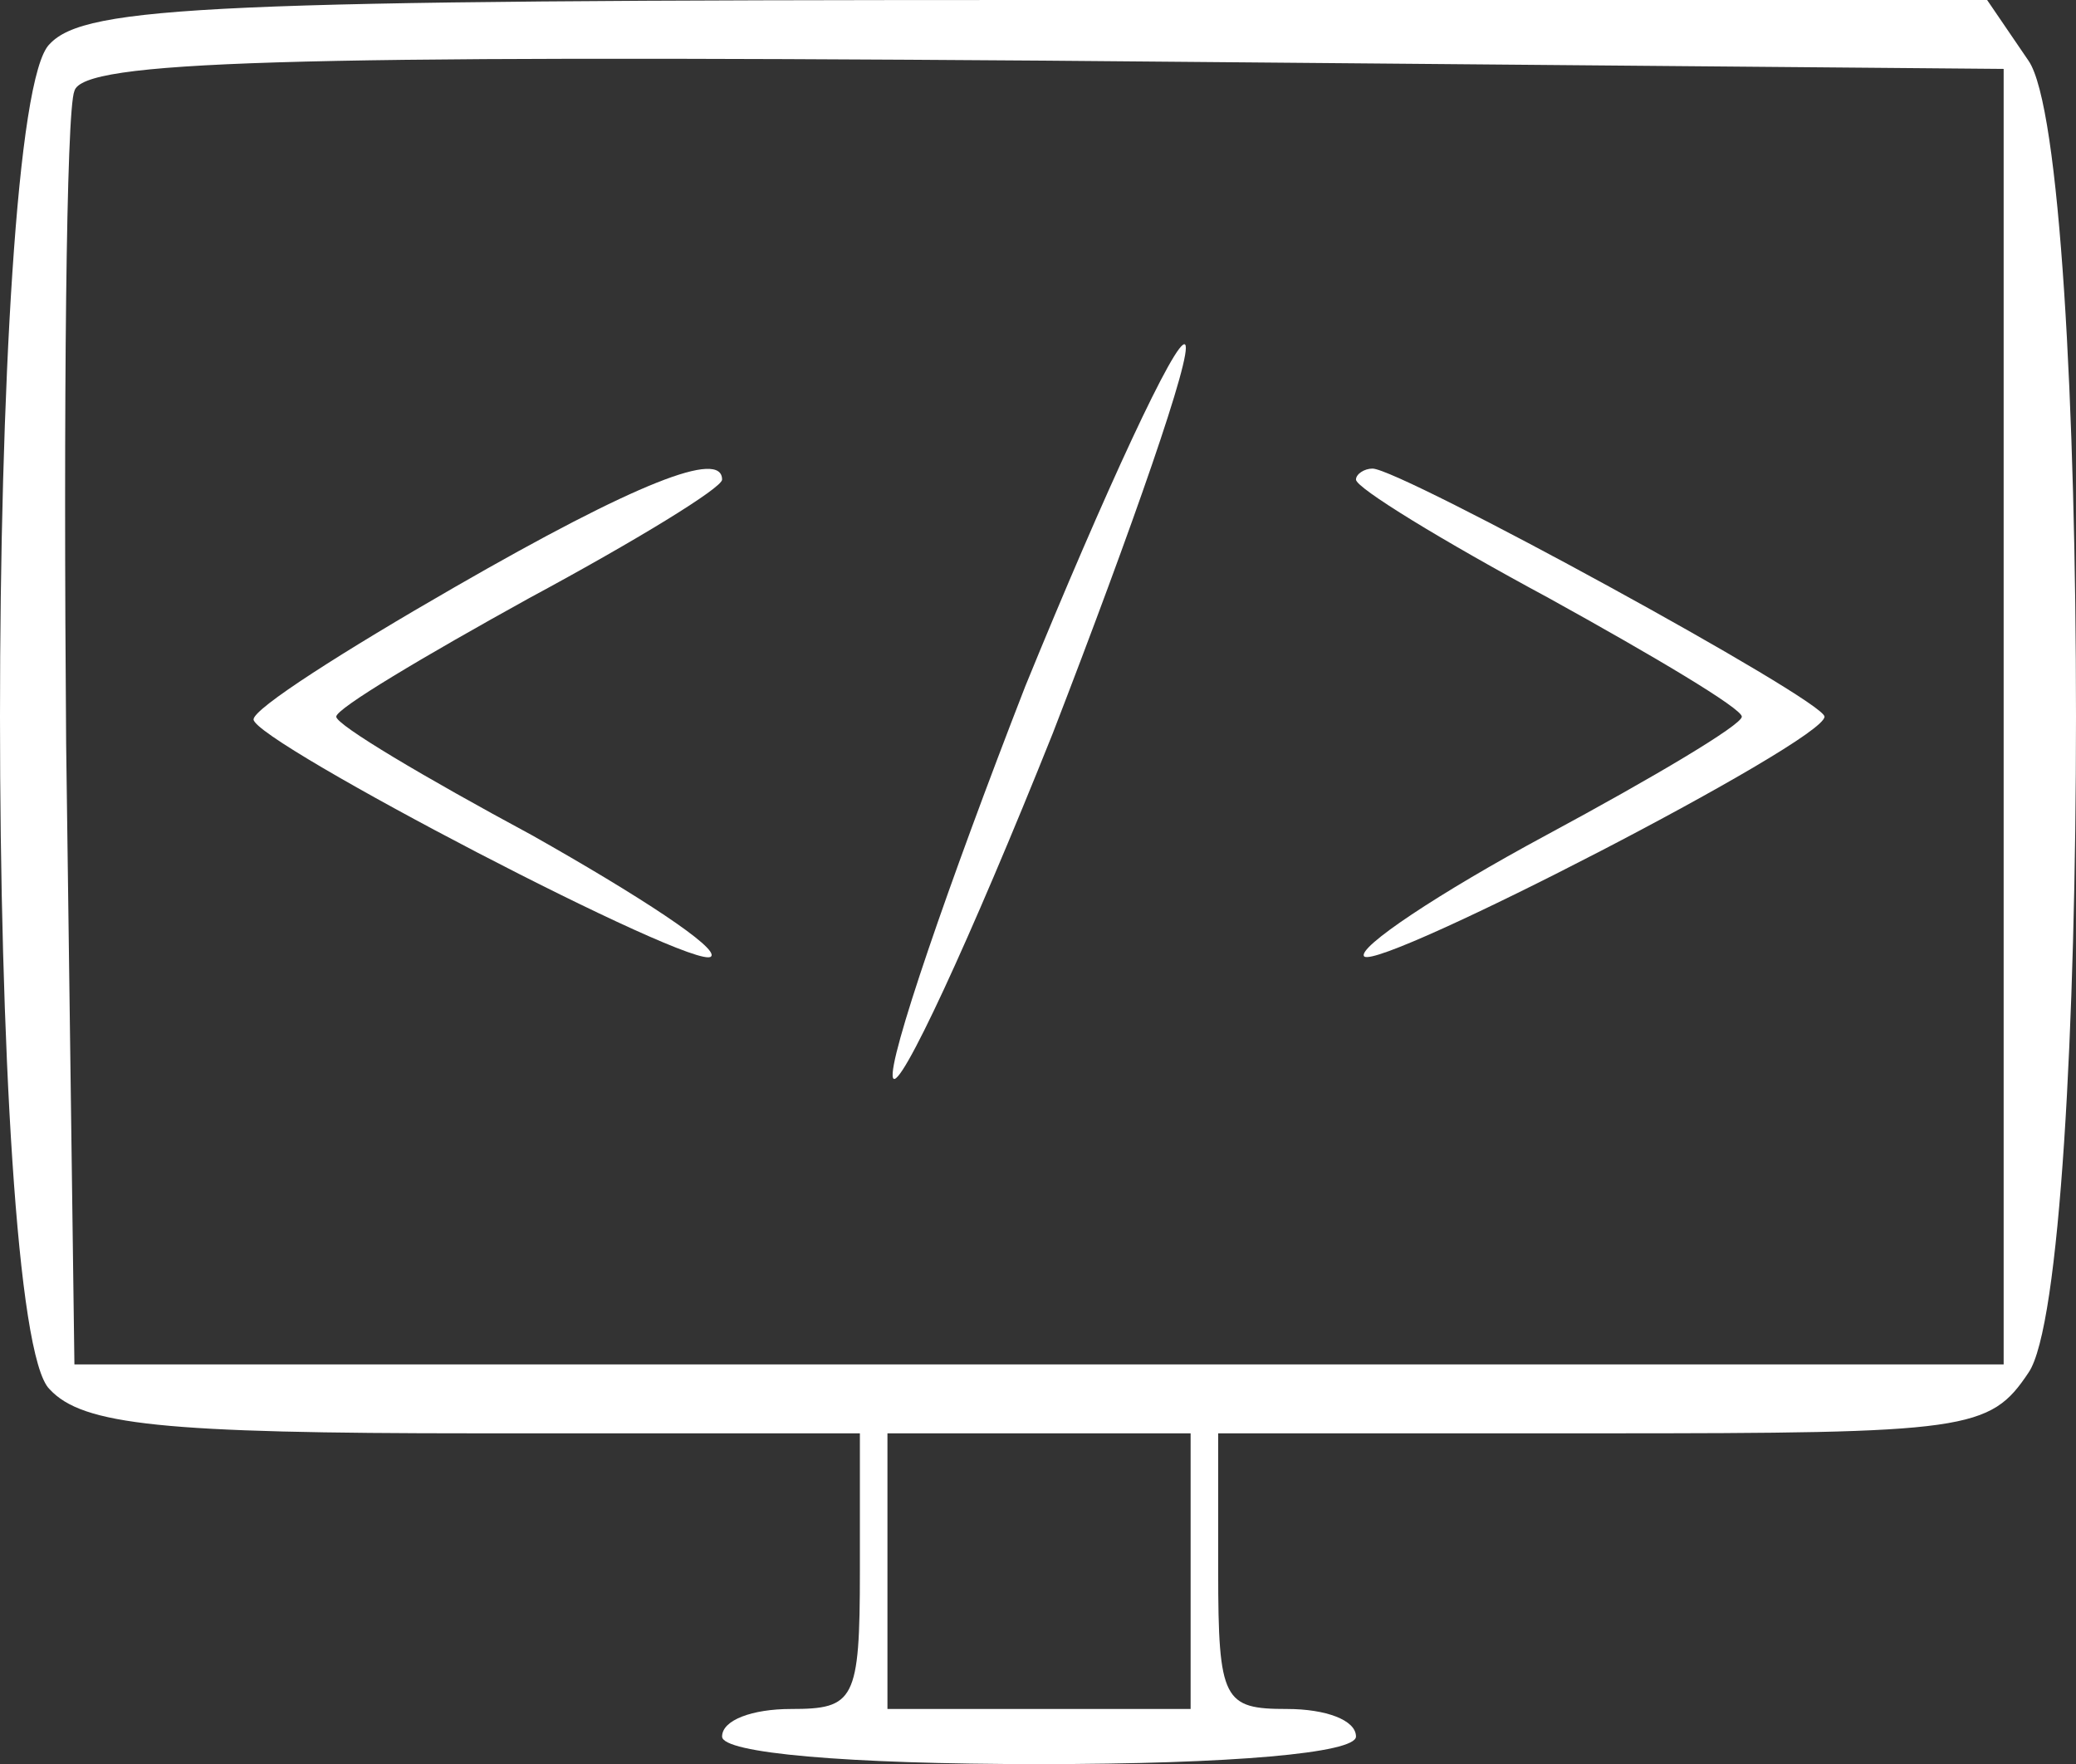
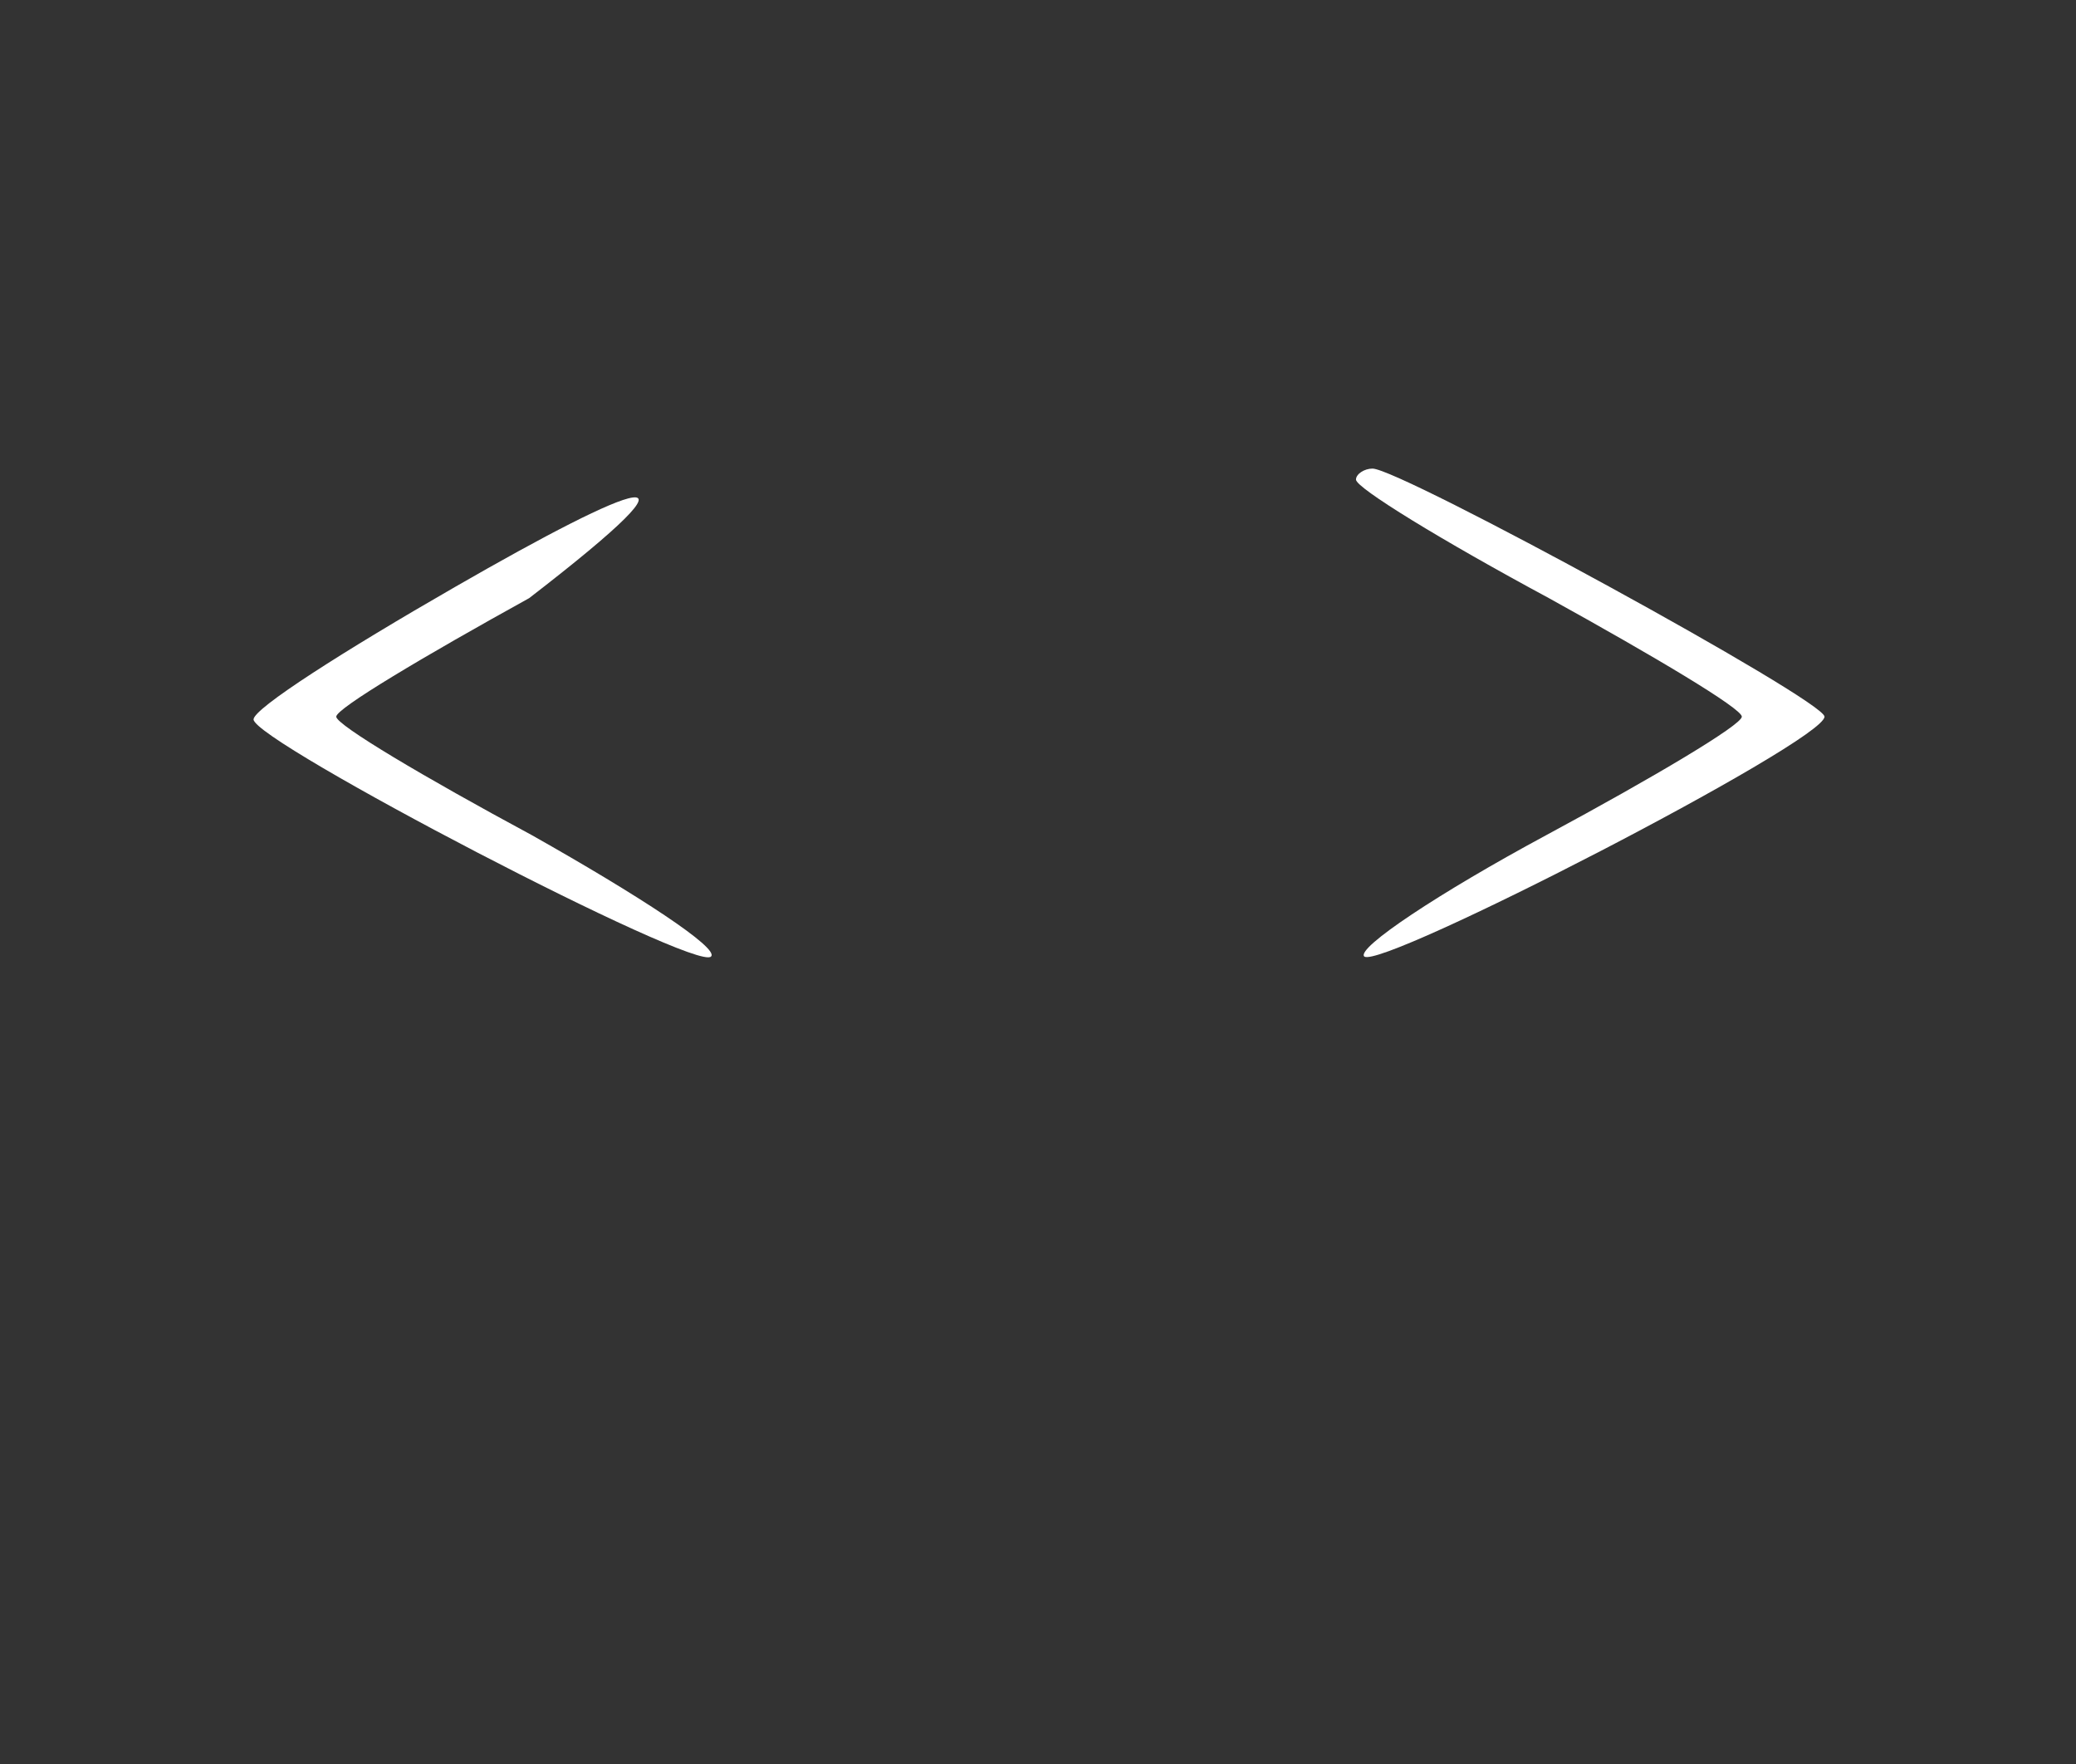
<svg xmlns="http://www.w3.org/2000/svg" viewBox="0 0 75.325 64">
  <rect x="0" y="0" width="75.325" height="64" fill="#333333" stroke="none" />
  <defs>
    <style>.cls-1{fill:#fff;}</style>
  </defs>
  <g id="Ebene_2" data-name="Ebene 2">
    <g id="Ebene_1-2" data-name="Ebene 1">
      <g id="Ebene_2-2" data-name="Ebene 2">
        <g id="Ebene_1-2-2" data-name="Ebene 1-2">
-           <path class="cls-1" d="M1.8,1.6C-.6,3.9-.6,48.1,1.8,50.4,3,51.7,5.9,52,17.3,52H31.2v5c0,4.7-.2,5-2.5,5-1.4,0-2.5.4-2.5,1s4.5,1,11.5,1,11.5-.4,11.5-1-1.1-1-2.5-1c-2.3,0-2.5-.3-2.5-5V52H58.1c13.3,0,14.1-.1,15.5-2.2,2.3-3.3,2.3-44.3,0-47.6L72.1,0H37.7C7.8,0,3.1.2,1.8,1.6ZM72.7,26V49.5H2.7L2.4,27c-.1-12.3,0-23,.3-23.7C3,2.2,10.3,2,37.9,2.2l34.8.3ZM43.2,57v5h-11V52h11Z" />
-           <path class="cls-1" d="M37.2,24.9c-2.8,7.2-5,13.6-4.8,14.2s2.8-5,5.8-12.5c2.9-7.5,5.1-13.8,4.8-14.1S40.1,17.8,37.2,24.9Z" />
-           <path class="cls-1" d="M16.5,21.3c-4,2.3-7.3,4.4-7.3,4.8,0,.8,16.1,9.2,16.6,8.6.3-.3-2.6-2.2-6.5-4.4-3.9-2.1-7.1-4-7.1-4.3s3.2-2.2,7-4.3c3.9-2.1,7-4,7-4.3C26.2,16.3,23.1,17.5,16.5,21.3Z" />
+           <path class="cls-1" d="M16.5,21.3c-4,2.3-7.3,4.4-7.3,4.8,0,.8,16.1,9.2,16.6,8.6.3-.3-2.6-2.2-6.5-4.4-3.9-2.1-7.1-4-7.1-4.3s3.2-2.2,7-4.3C26.2,16.3,23.1,17.5,16.5,21.3Z" />
          <path class="cls-1" d="M49.2,17.4c0,.3,3.1,2.2,7,4.3,3.8,2.1,7,4,7,4.3s-3.2,2.2-7.1,4.3-6.9,4.1-6.6,4.4c.6.5,16.7-7.8,16.7-8.7,0-.6-15.4-9-16.4-9C49.5,17,49.2,17.2,49.2,17.4Z" />
        </g>
      </g>
    </g>
  </g>
</svg>